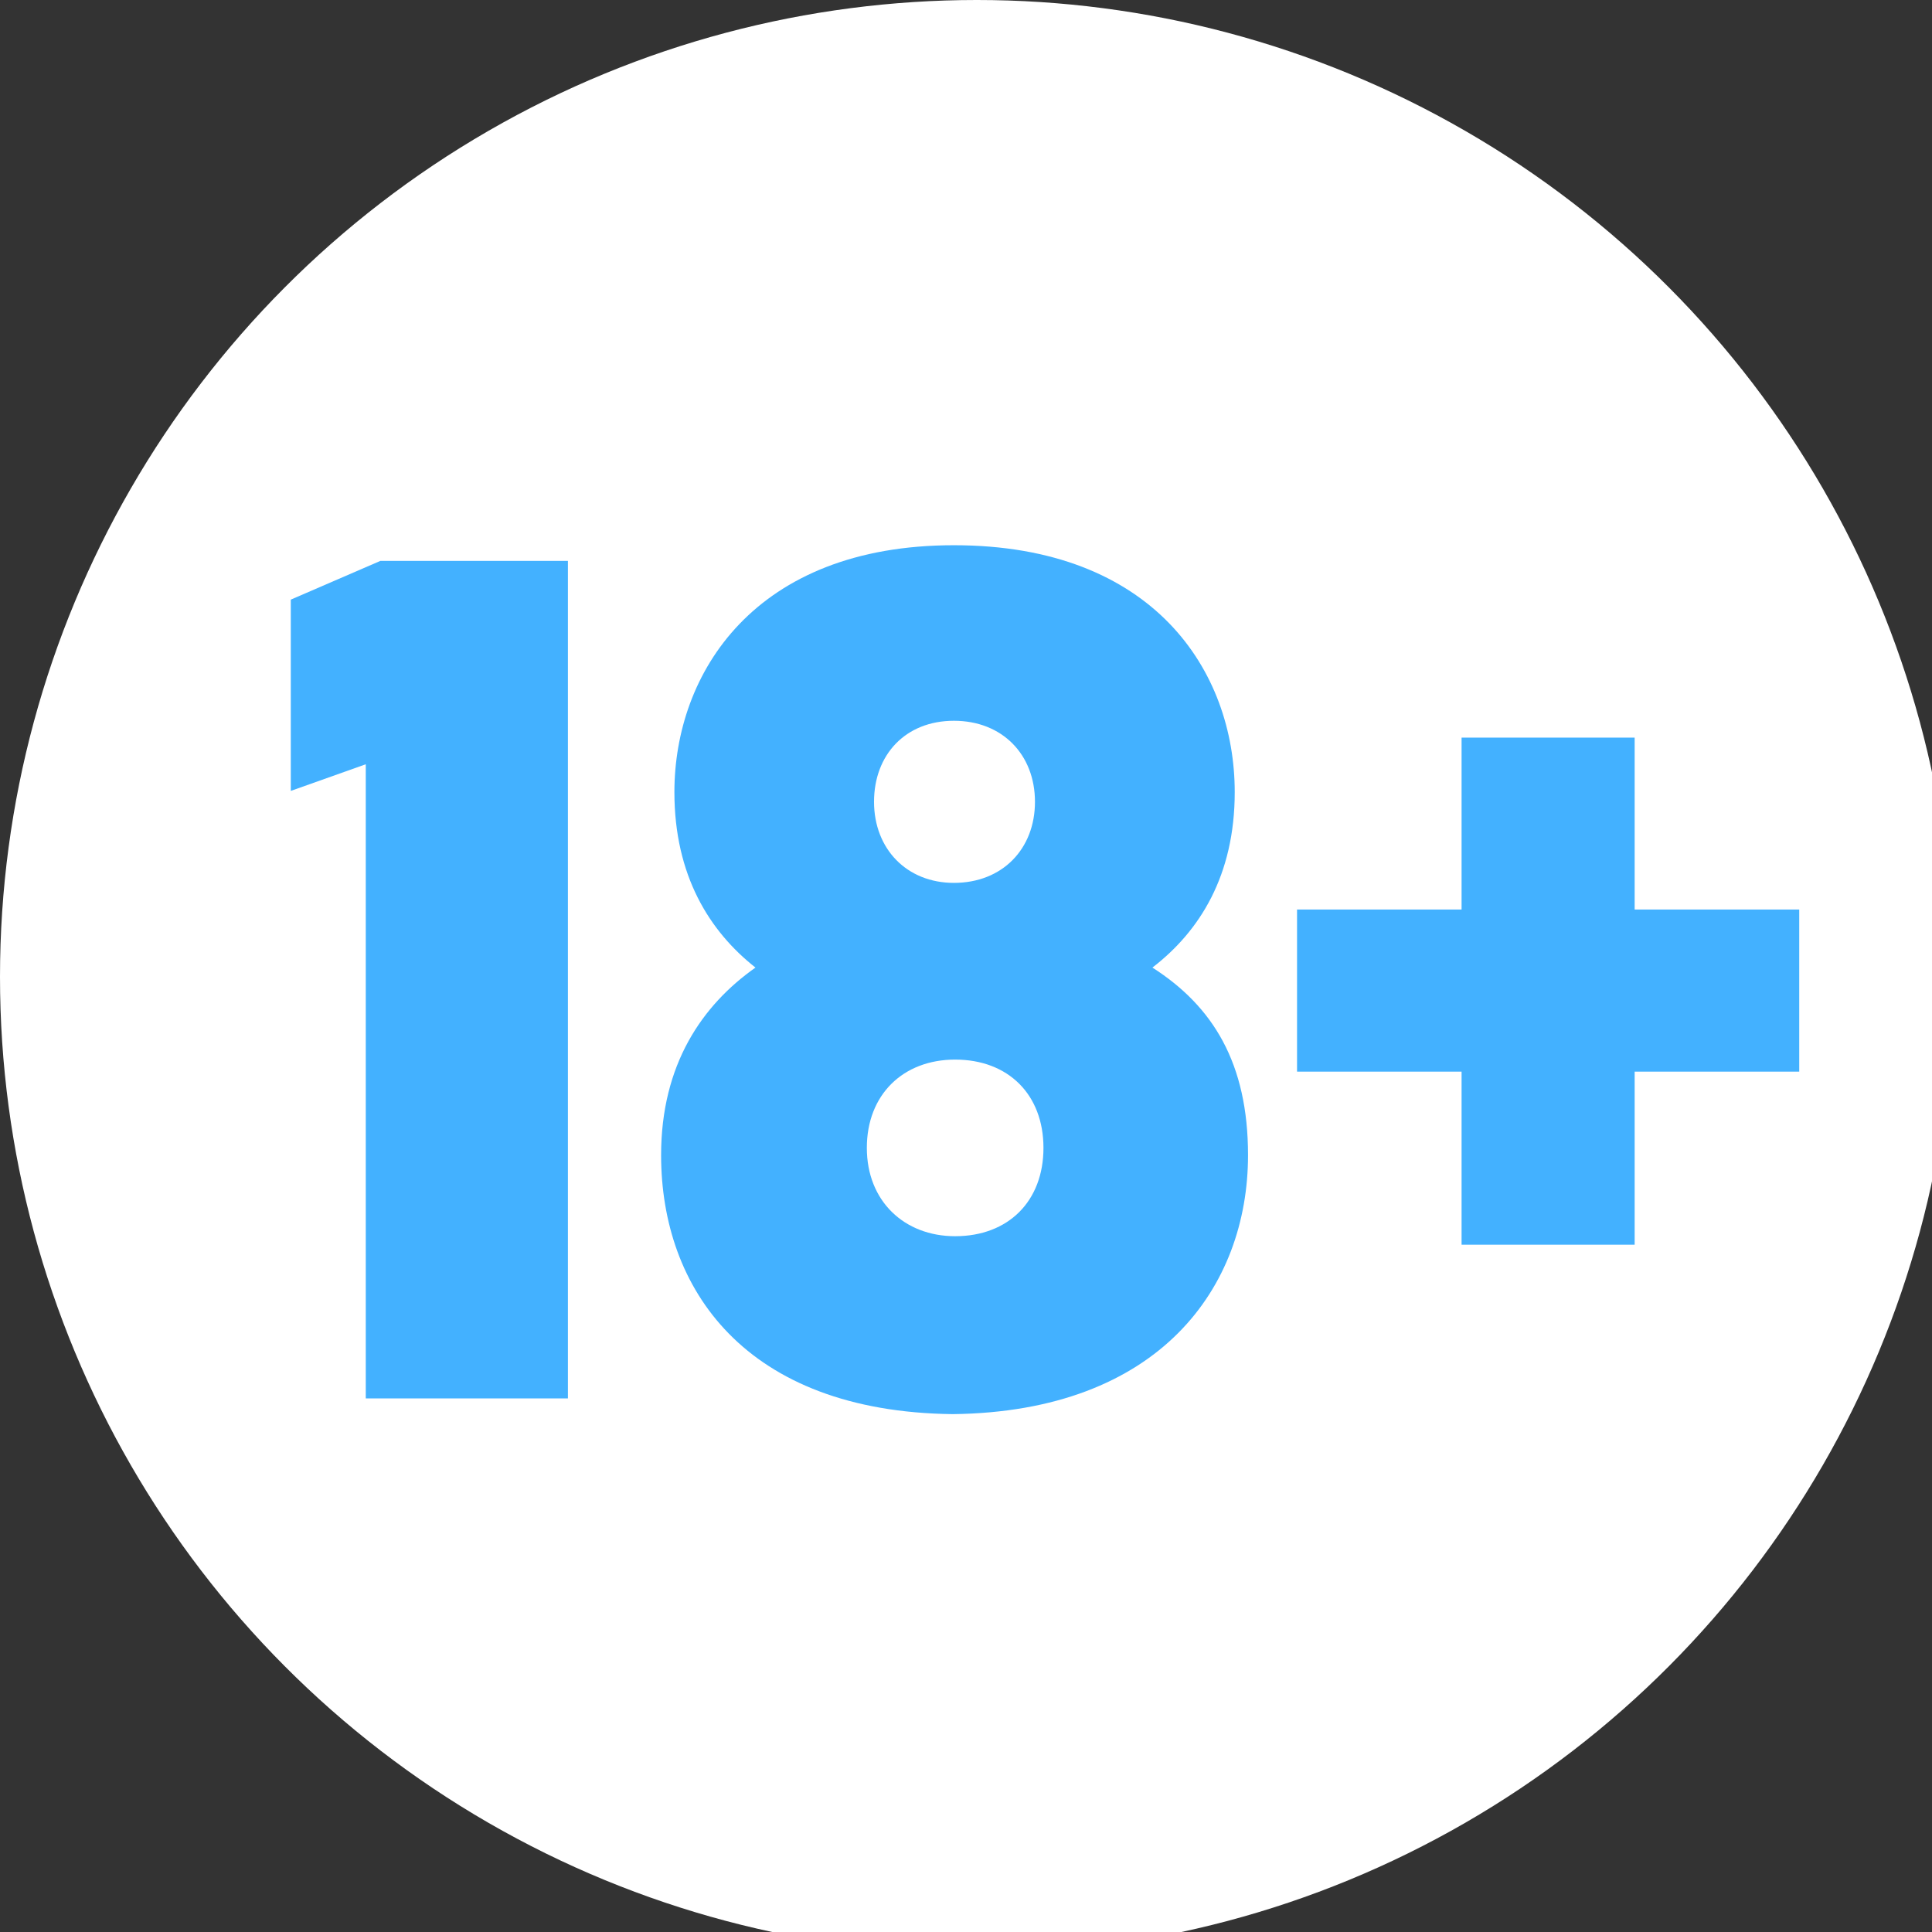
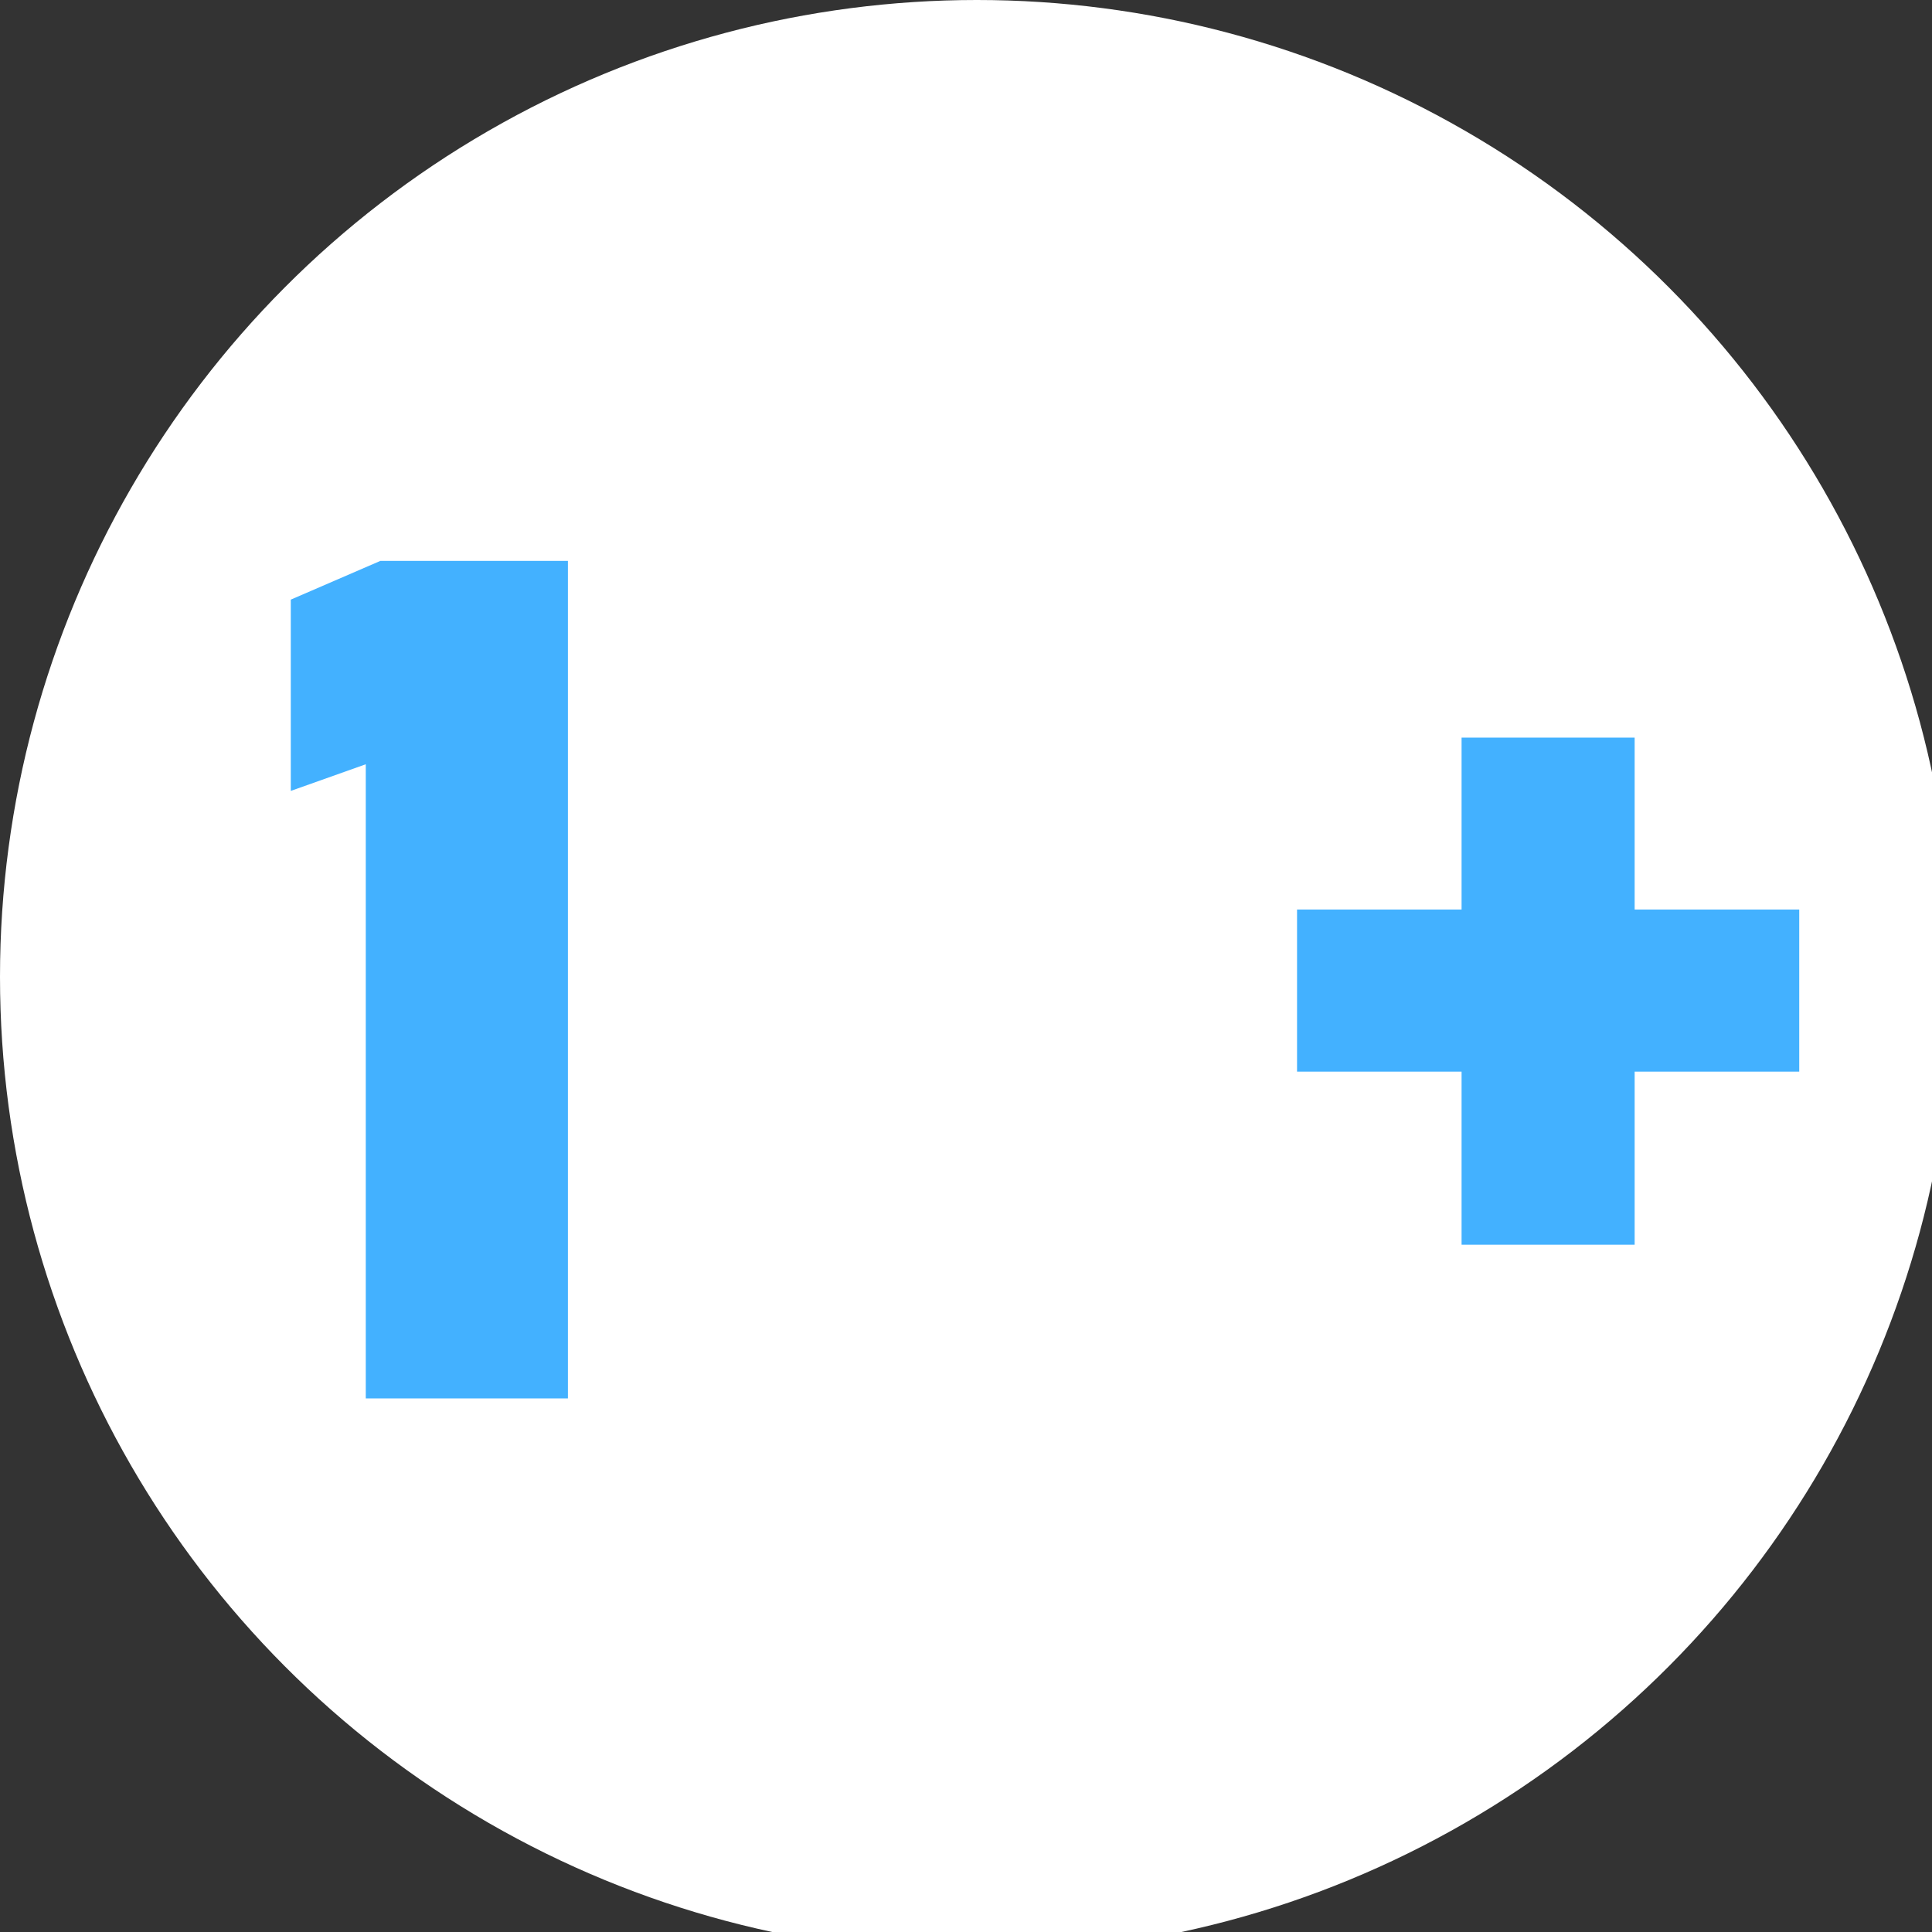
<svg xmlns="http://www.w3.org/2000/svg" width="43px" height="43px" viewBox="0 0 43 43" version="1.1">
  <rect x="0" y="0" width="43" height="43" fill="#333333" stroke="none" />
  <title>Artboard</title>
  <g id="Artboard" stroke="none" stroke-width="1" fill="none" fill-rule="evenodd">
    <g id="18_ars_spel" transform="translate(0, 0)" fill-rule="nonzero">
      <circle id="Oval" fill="#FFFFFF" cx="21.741" cy="21.741" r="21.741" />
      <polygon id="Path" fill="#43b1ff" points="12.64 31.124 8.141 31.124 8.141 17.01 6.472 17.603 6.472 13.346 8.465 12.484 12.64 12.484" />
-       <path d="M21.231,12.135 C25.675,12.135 27.481,14.937 27.481,17.63 C27.481,19.488 26.699,20.728 25.649,21.535 C26.997,22.397 27.777,23.663 27.777,25.71 C27.777,28.647 25.811,31.42 21.205,31.474 C16.572,31.42 14.714,28.672 14.714,25.71 C14.714,23.69 15.63,22.37 16.814,21.535 C15.791,20.728 15.01,19.488 15.01,17.63 C15.01,14.99 16.787,12.135 21.231,12.135 M21.258,27.514 C22.444,27.514 23.224,26.733 23.224,25.548 C23.224,24.363 22.443,23.583 21.258,23.583 C20.1,23.583 19.293,24.364 19.293,25.548 C19.293,26.733 20.127,27.514 21.258,27.514 M21.231,19.65 C22.309,19.65 23.035,18.895 23.035,17.846 C23.035,16.795 22.308,16.042 21.231,16.042 C20.155,16.042 19.453,16.796 19.453,17.846 C19.454,18.895 20.182,19.65 21.231,19.65" id="Shape" fill="#43b1ff" />
      <polygon id="Path" fill="#43b1ff" points="28.868 20.243 32.53 20.243 32.53 16.417 36.382 16.417 36.382 20.243 40.045 20.243 40.045 23.851 36.382 23.851 36.382 27.703 32.53 27.703 32.53 23.851 28.868 23.851" />
    </g>
  </g>
</svg>